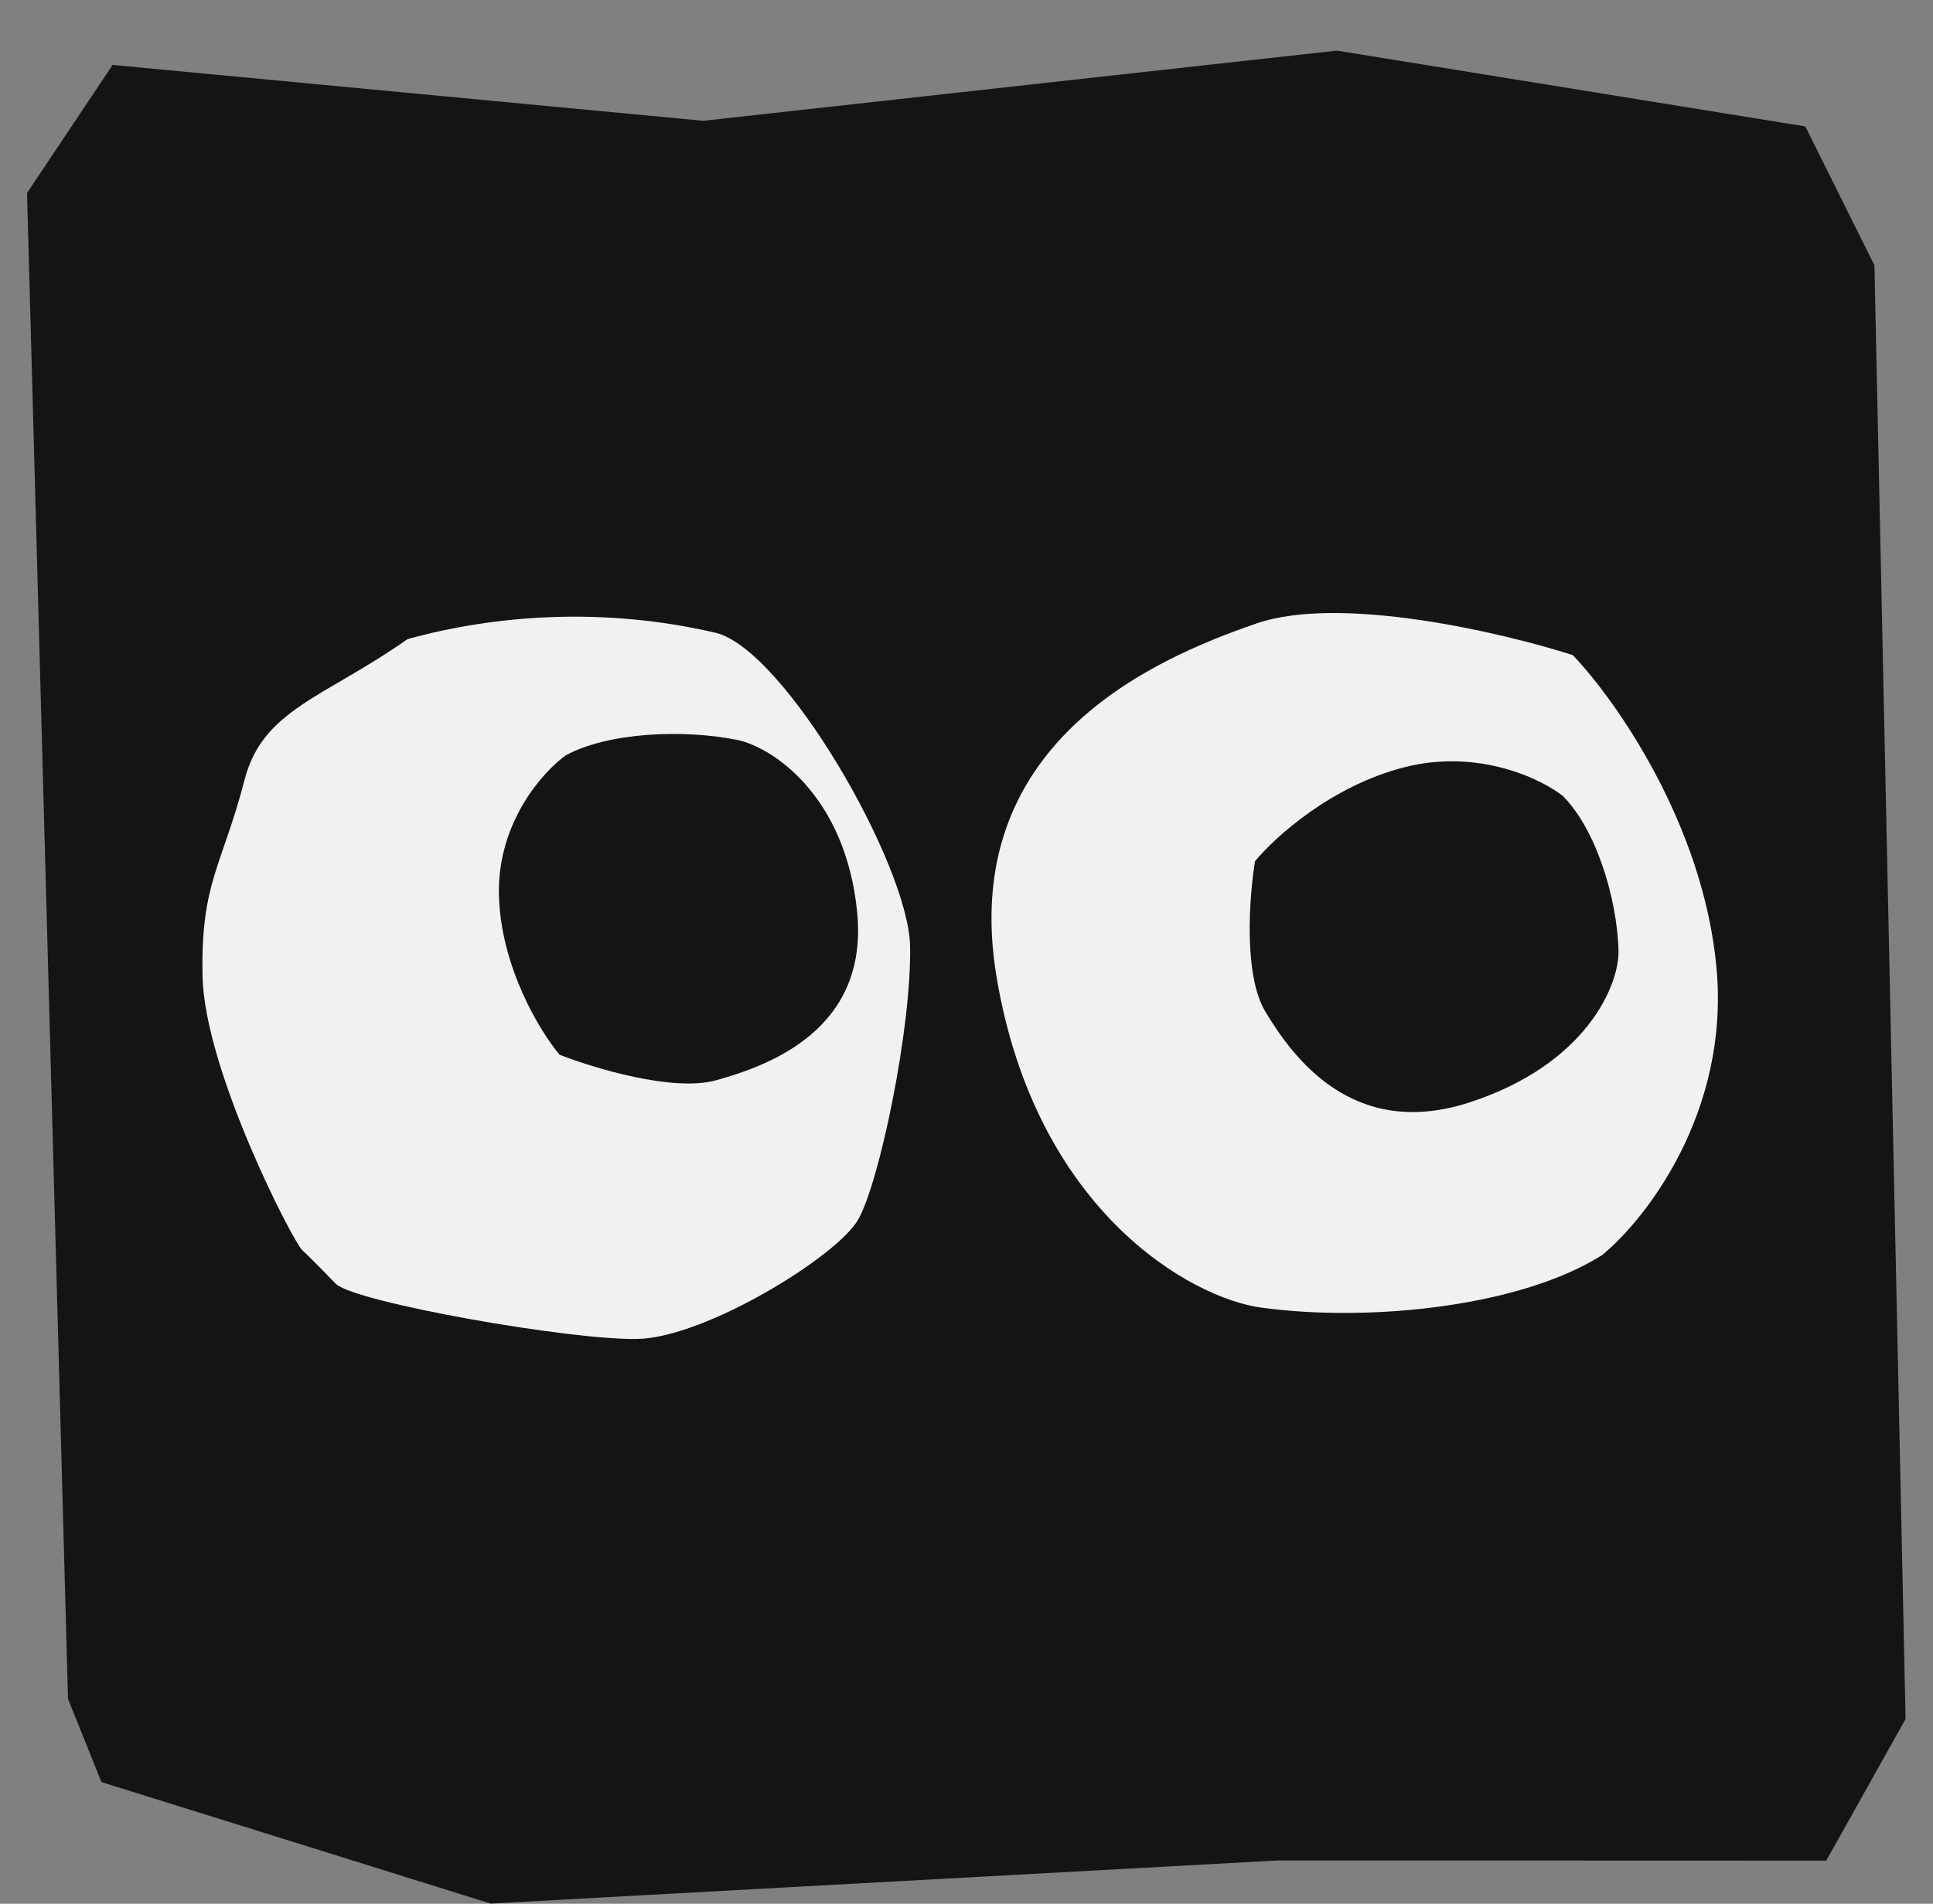
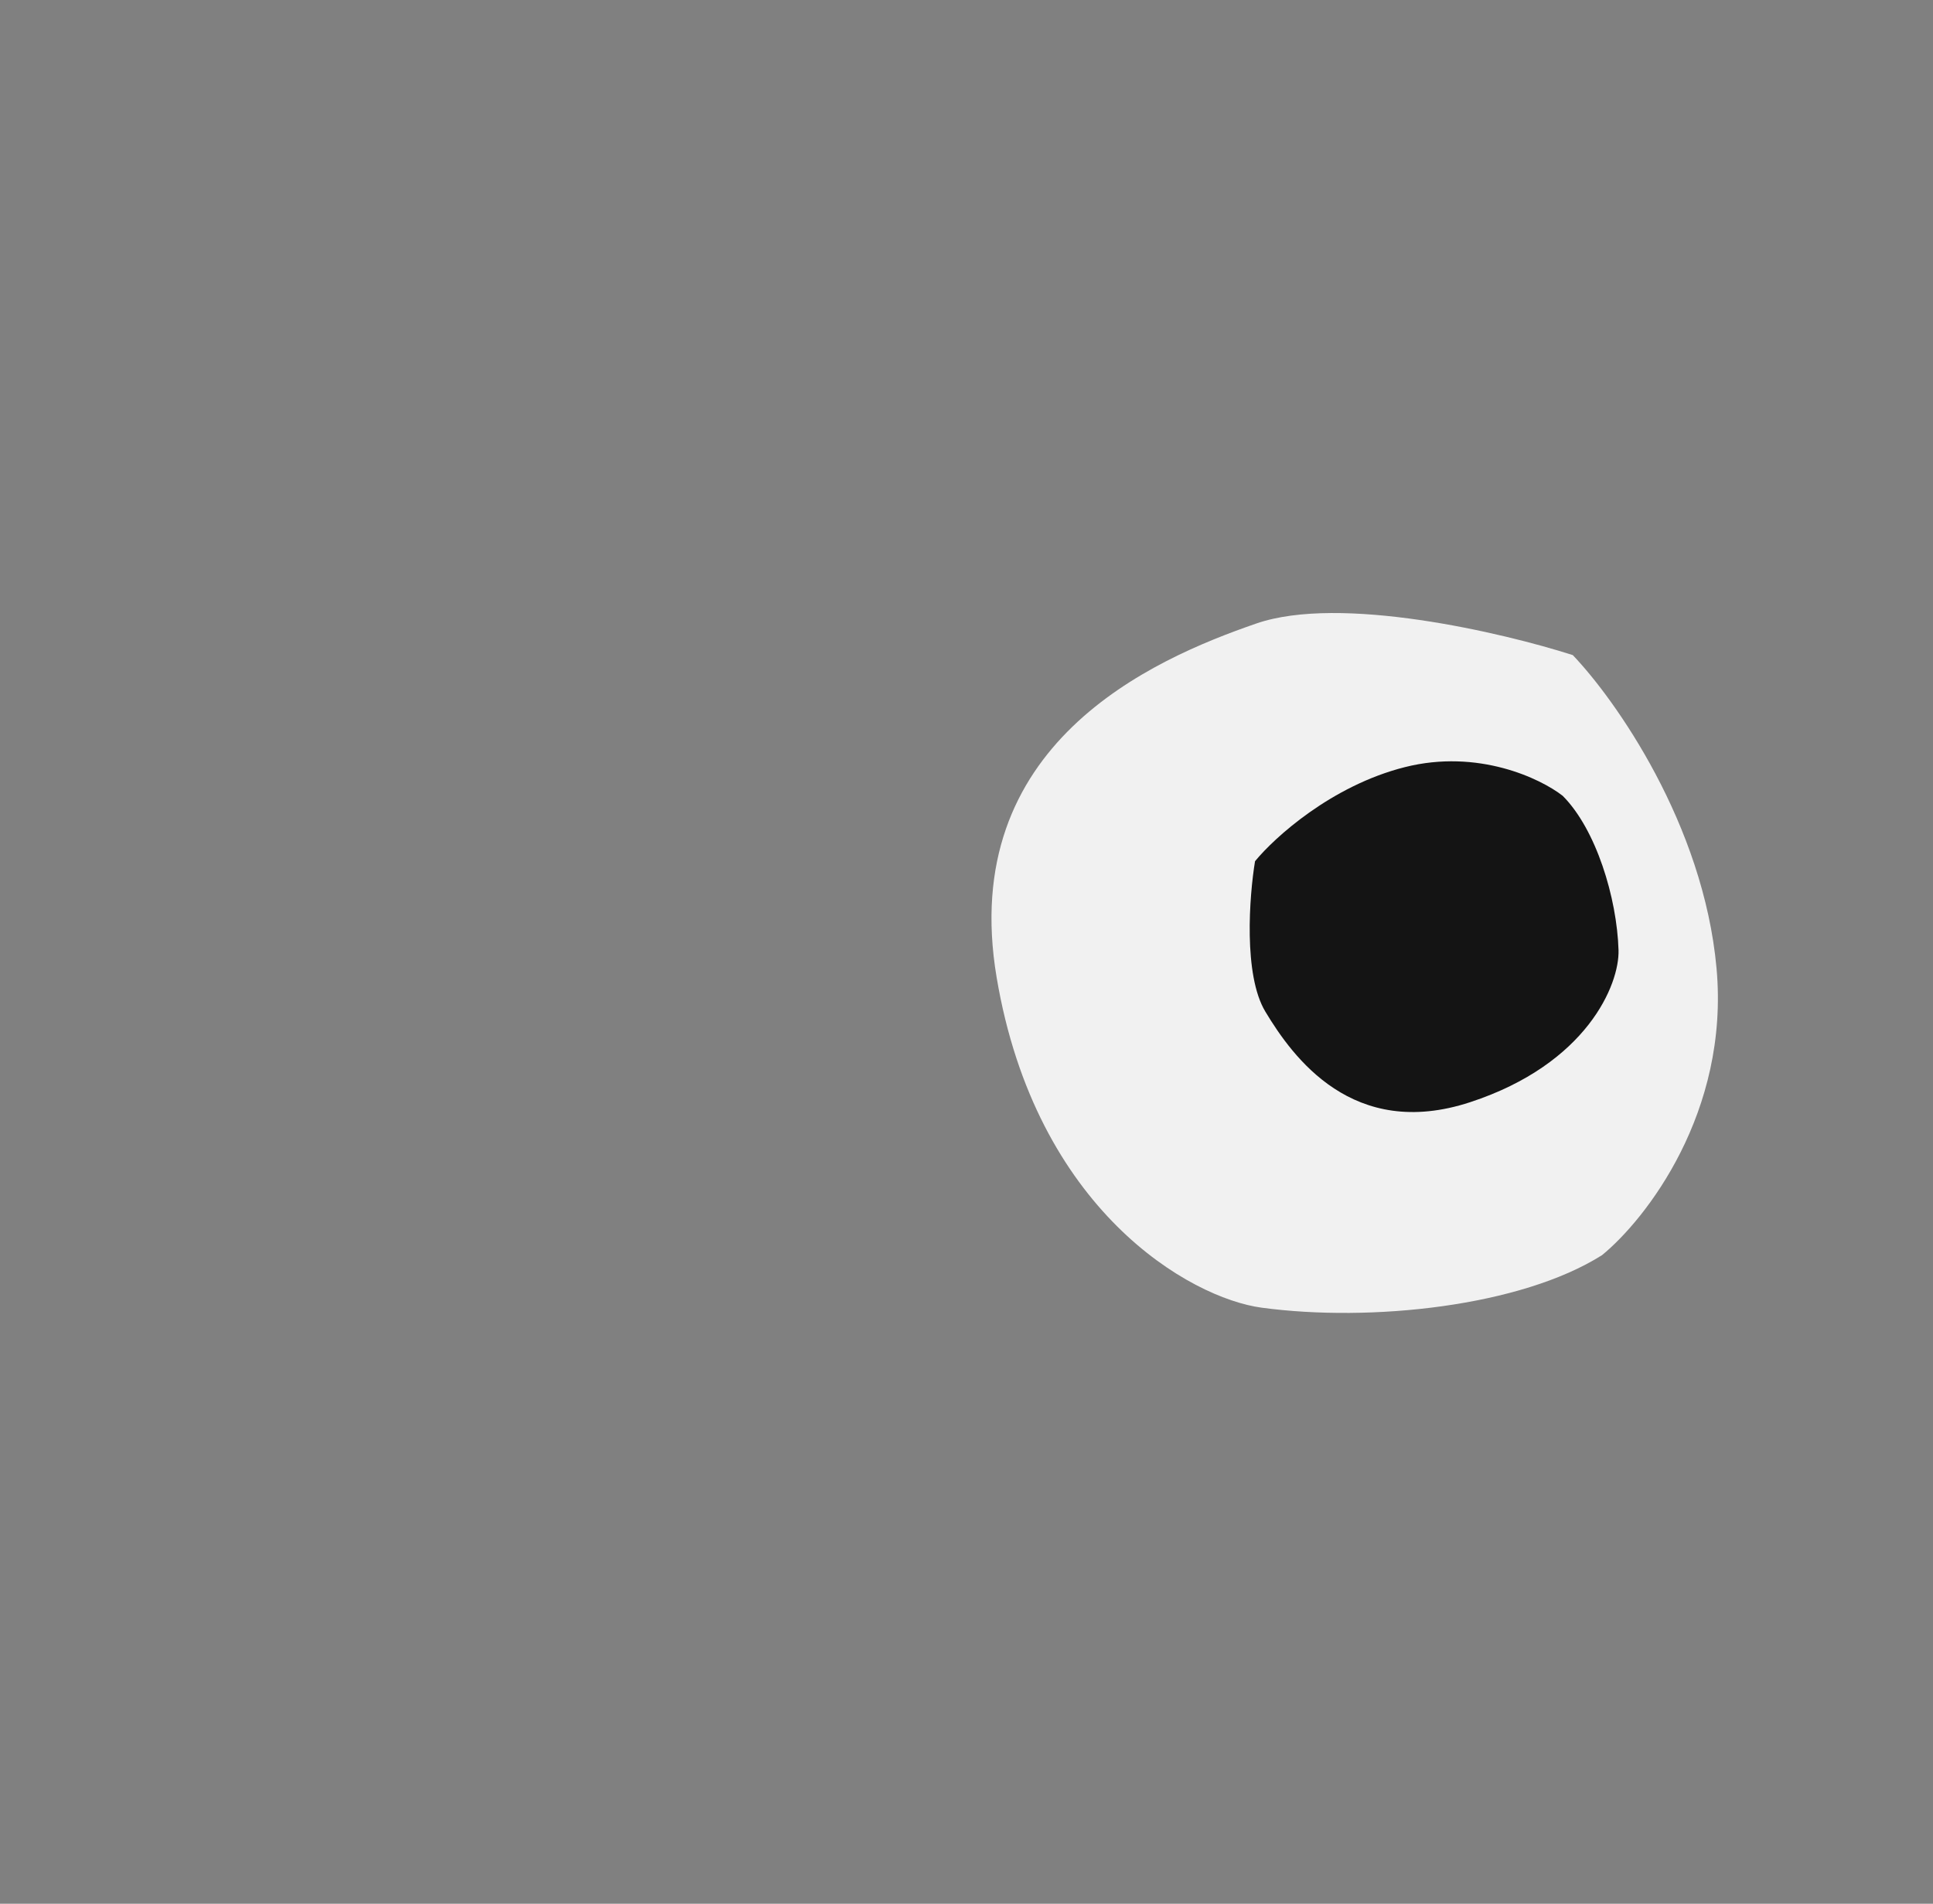
<svg xmlns="http://www.w3.org/2000/svg" width="67" height="66" viewBox="0 0 67 66" fill="none">
  <rect x="0" y="0" width="67" height="66" fill="#808080" stroke="none" />
-   <path d="M66.049 59.594L63.3 64.504L44.299 64.498L17.005 65.993L3.517 61.782L2.357 58.899L0.937 6.691L3.903 2.251L24.376 4.188L46.336 1.754L62.574 4.383L64.97 9.197L66.049 59.594Z" fill="#141414" />
-   <path d="M22.101 46.419C19.756 46.468 12.348 45.154 11.648 44.516C11.365 44.222 10.736 43.578 10.479 43.344C10.159 43.051 7.089 37.108 7.021 33.847C6.953 30.586 7.691 30.062 8.481 27.021C9.113 24.588 11.257 24.176 14.126 22.157C17.119 21.328 20.881 21.025 24.794 21.935C27.176 22.489 31.486 29.968 31.544 32.794C31.603 35.62 30.479 41.015 29.739 42.291C28.999 43.568 24.446 46.37 22.101 46.419Z" fill="#F1F1F1" />
-   <path d="M24.808 37.454C23.327 37.861 20.581 37.031 19.393 36.564C18.714 35.753 17.345 33.506 17.293 31.009C17.241 28.511 18.817 26.753 19.611 26.186C21.071 25.39 23.674 25.276 25.542 25.65C26.761 25.894 29.316 27.576 29.711 31.635C30.105 35.694 26.658 36.944 24.808 37.454Z" fill="#141414" />
  <path d="M43.548 21.615C46.454 20.612 52.07 21.928 54.514 22.711C55.986 24.249 59.044 28.573 59.497 33.567C59.951 38.561 57.041 42.278 55.529 43.513C52.718 45.292 47.522 45.847 43.729 45.335C41.253 45.001 35.902 41.957 34.544 33.883C33.186 25.808 39.914 22.869 43.548 21.615Z" fill="#F1F1F1" />
  <path d="M43.857 35.069C43.094 33.799 43.302 31.065 43.501 29.857C44.172 29.037 46.149 27.238 48.691 26.596C51.234 25.953 53.4 26.991 54.165 27.59C55.321 28.748 56.045 31.125 56.1 32.939C56.135 34.123 55.012 36.882 50.954 38.212C46.896 39.542 44.811 36.656 43.857 35.069Z" fill="#141414" />
</svg>